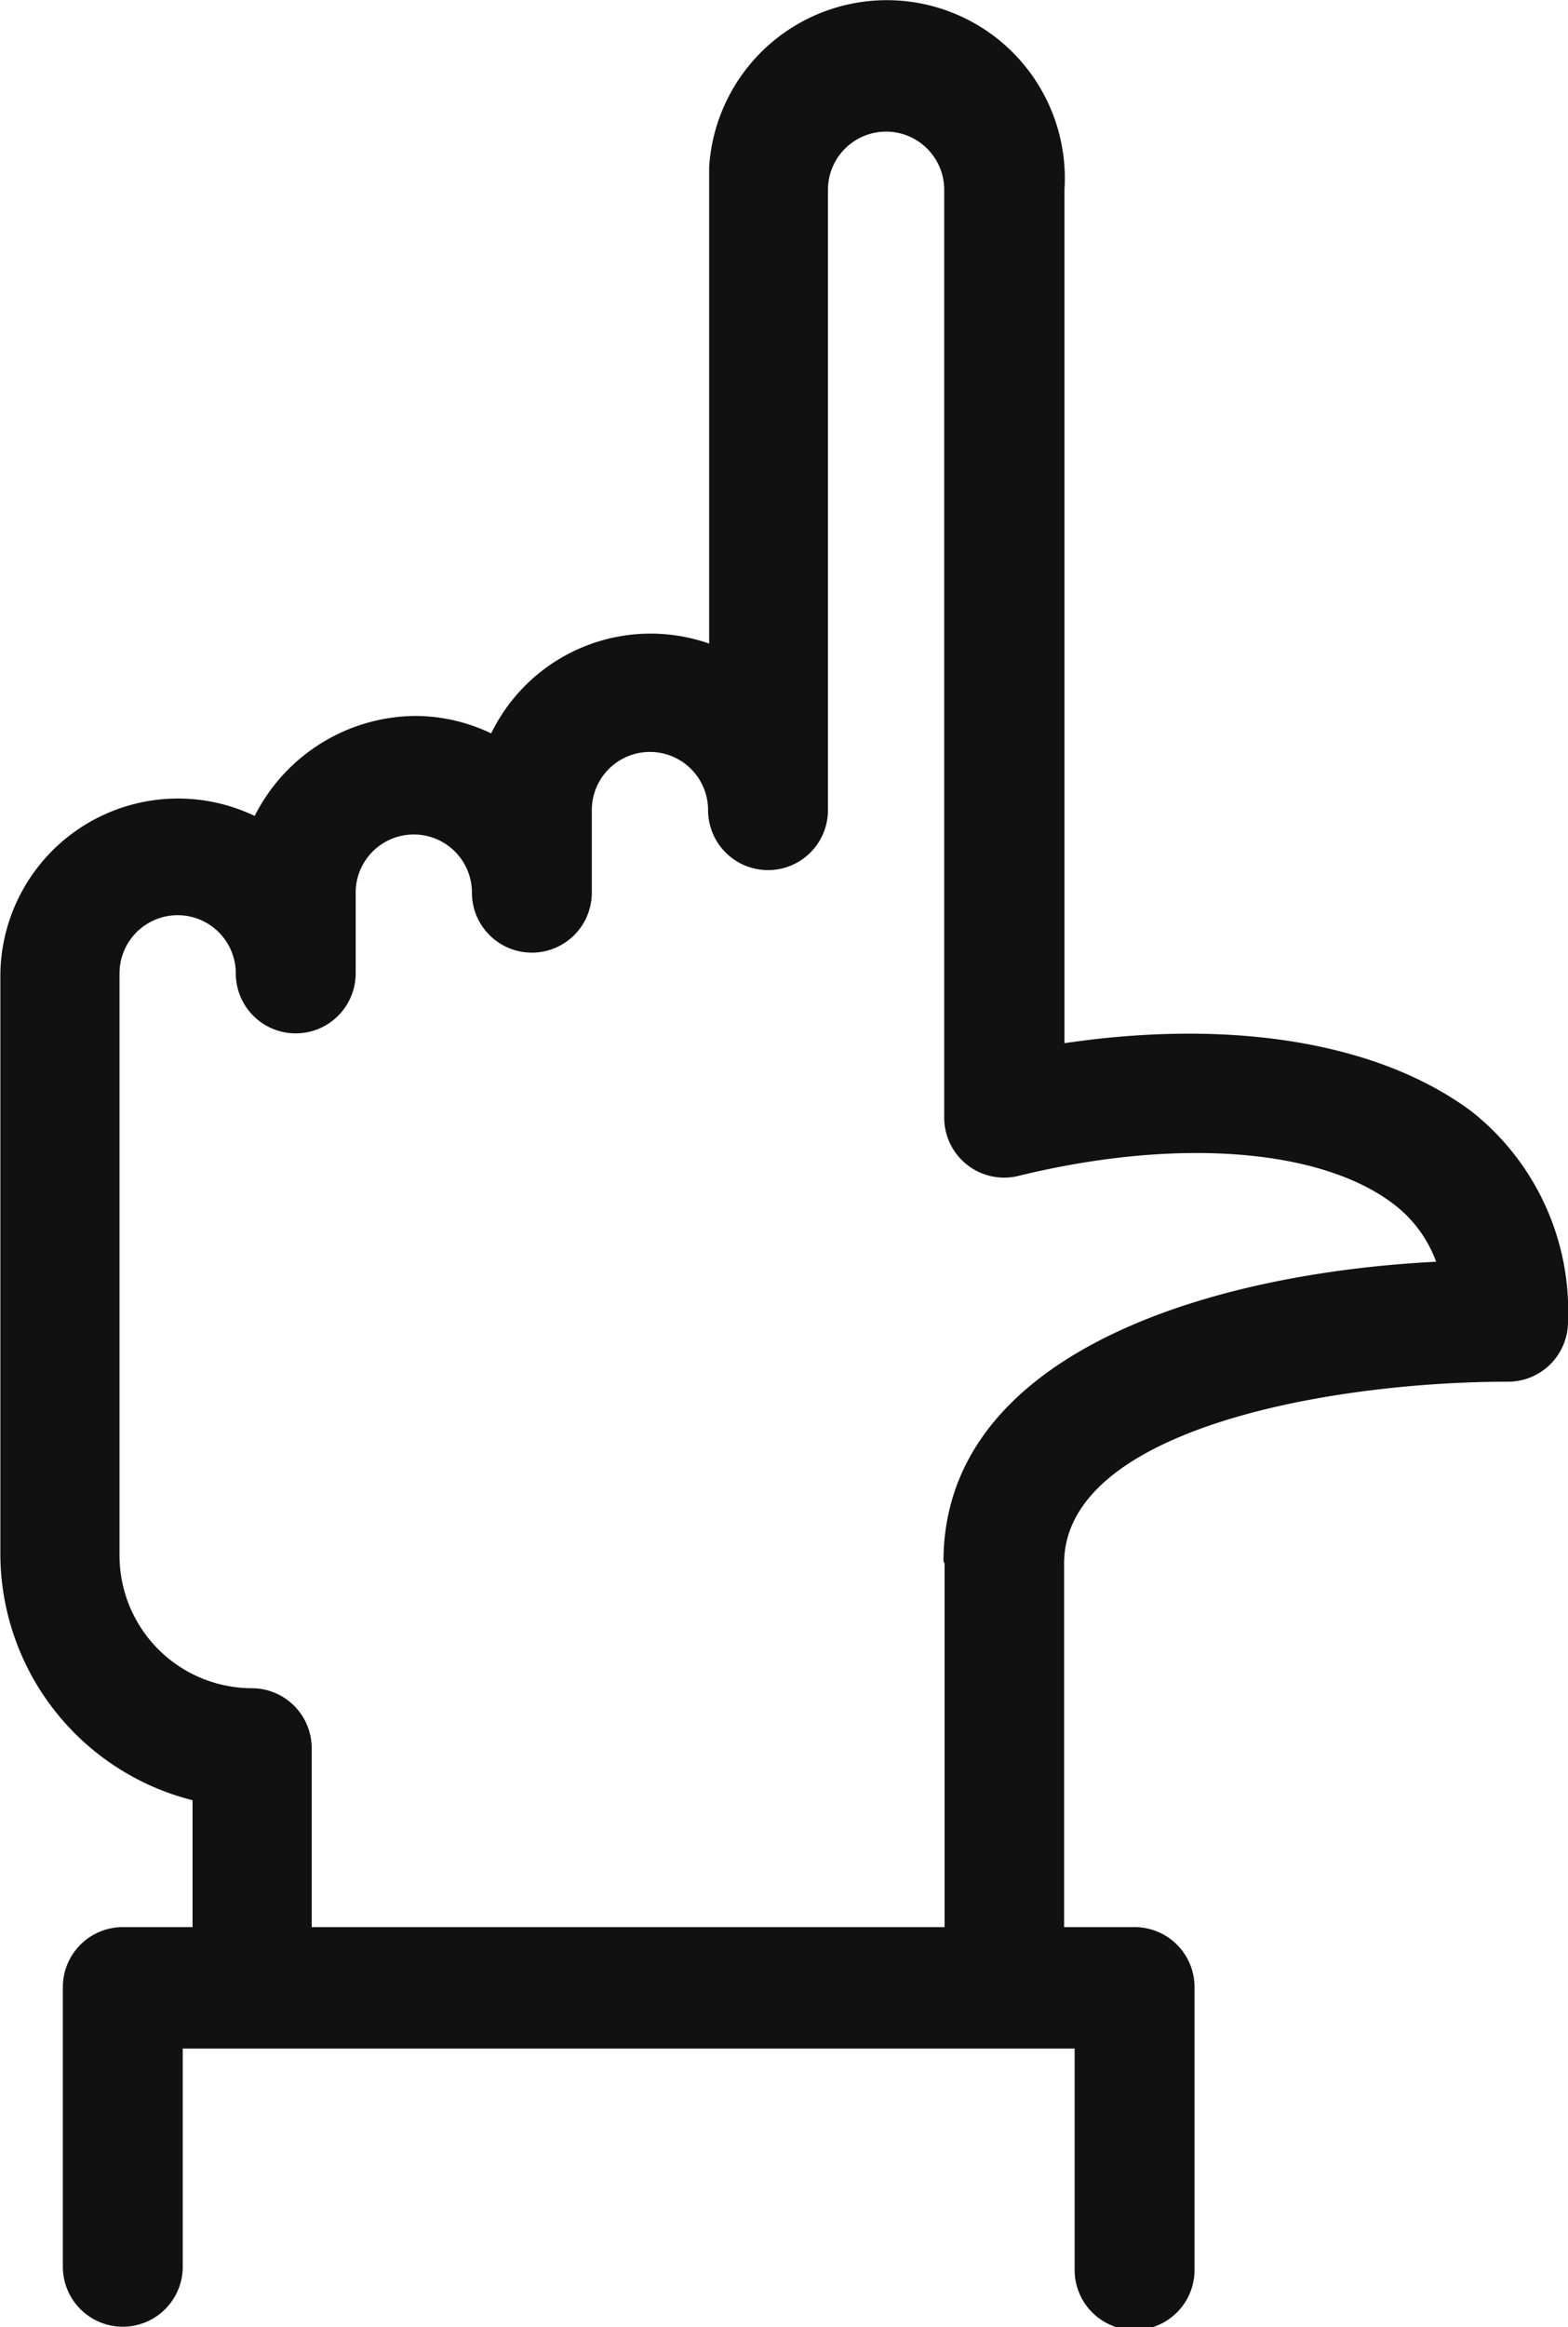
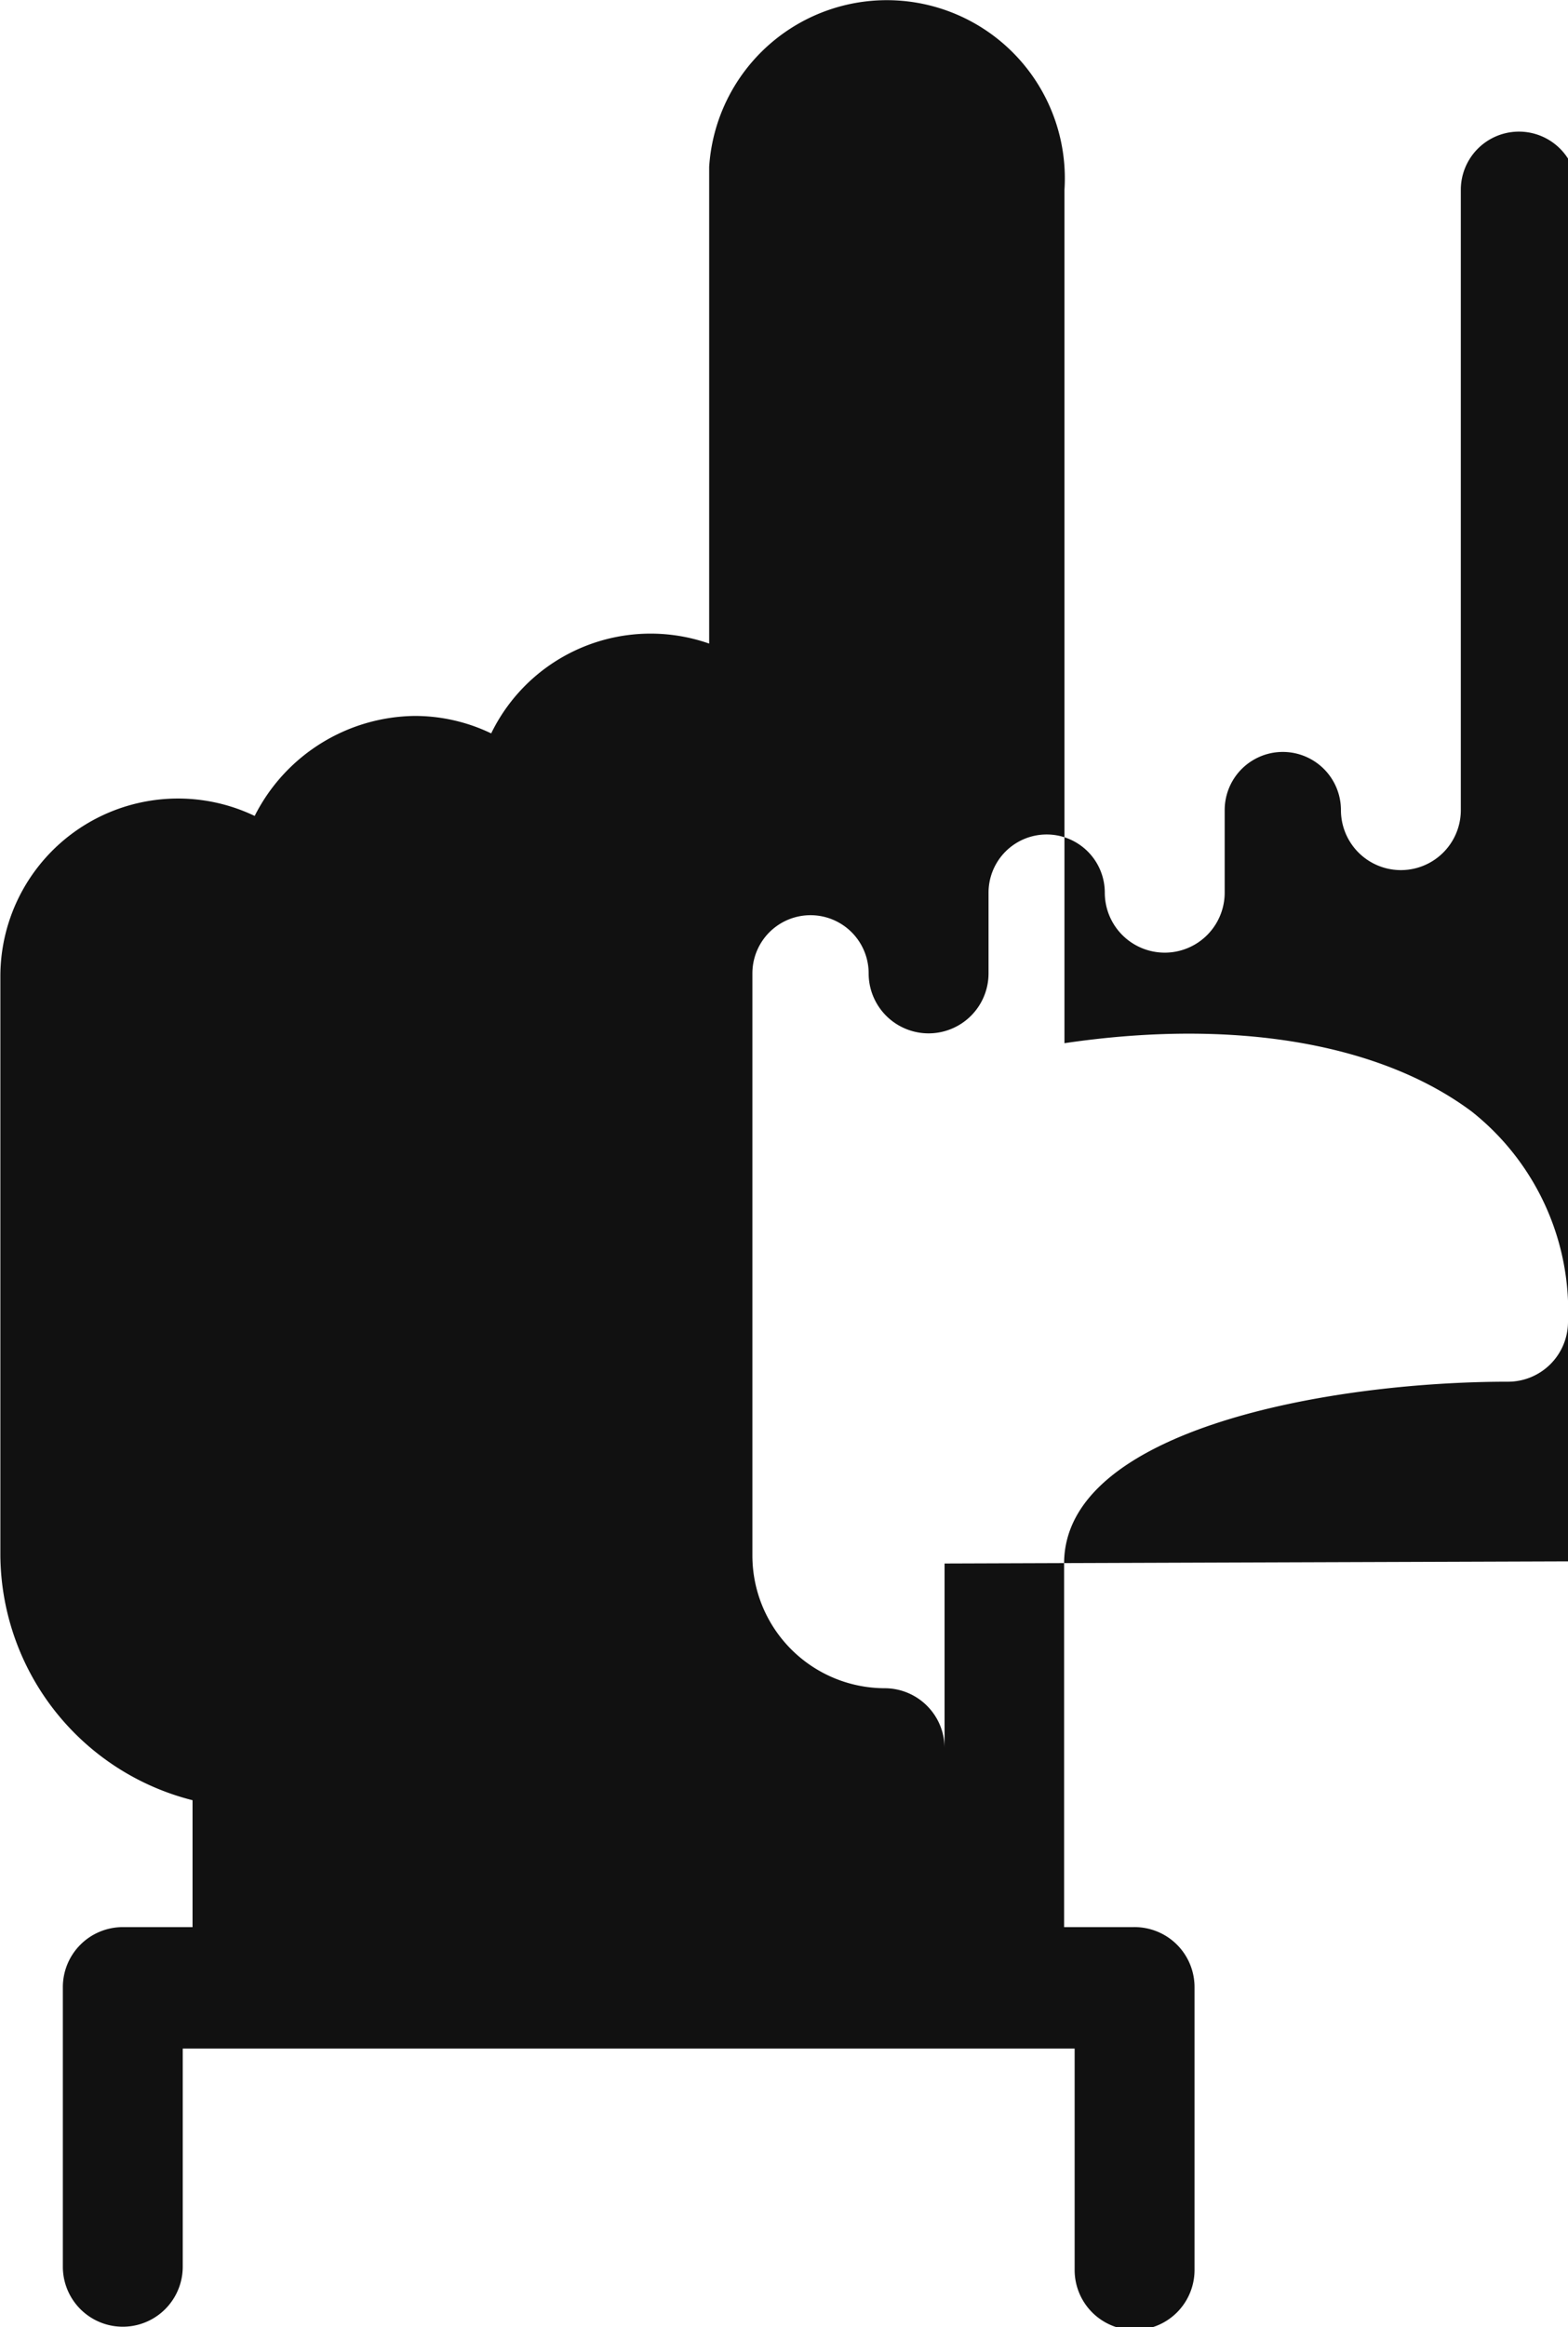
<svg xmlns="http://www.w3.org/2000/svg" id="Слой_1" data-name="Слой 1" viewBox="0 0 43.16 64">
  <defs>
    <style>.cls-1{fill:#111;}</style>
  </defs>
  <title>3app-design</title>
-   <path class="cls-1" d="M50.93,30.57c-2.52-1.88-6.54-2.57-11.21-1.88V5.22a4.9,4.9,0,1,0-9.78-.63q0,.11,0,.22V17.7a4.88,4.88,0,0,0-6,2.47,4.85,4.85,0,0,0-2.11-.48,5,5,0,0,0-4.4,2.75,4.89,4.89,0,0,0-7,4.4V42.78a7,7,0,0,0,5.29,6.73V53H13.8a1.65,1.65,0,0,0-1.65,1.65v7.69a1.65,1.65,0,0,0,3.3,0v-6H40v6.09a1.65,1.65,0,0,0,3.3,0V54.66A1.65,1.65,0,0,0,41.62,53H39.71V43c0-3.69,7.31-5,12.22-5a1.65,1.65,0,0,0,1.65-1.65A7,7,0,0,0,50.93,30.57ZM36.42,43V53H19V48.08a1.65,1.65,0,0,0-1.65-1.65,3.65,3.65,0,0,1-3.64-3.66h0v-16a1.6,1.6,0,0,1,3.2,0,1.65,1.65,0,0,0,3.3,0V24.55a1.6,1.6,0,1,1,3.2,0,1.65,1.65,0,0,0,3.3,0V22.28a1.6,1.6,0,0,1,3.2,0,1.65,1.65,0,1,0,3.3,0V5.22a1.6,1.6,0,1,1,3.2,0V30.75a1.65,1.65,0,0,0,2,1.6c4.47-1.1,8.47-.75,10.44.82a3.49,3.49,0,0,1,1.1,1.53c-6.59.34-13.56,2.67-13.56,8.24Z" transform="translate(-10.42 0)" />
+   <path class="cls-1" d="M50.93,30.57c-2.52-1.88-6.54-2.57-11.21-1.88V5.22a4.9,4.9,0,1,0-9.78-.63q0,.11,0,.22V17.7a4.88,4.88,0,0,0-6,2.47,4.85,4.85,0,0,0-2.11-.48,5,5,0,0,0-4.4,2.75,4.89,4.89,0,0,0-7,4.4V42.78a7,7,0,0,0,5.29,6.73V53H13.8a1.65,1.65,0,0,0-1.65,1.65v7.69a1.65,1.65,0,0,0,3.3,0v-6H40v6.09a1.65,1.65,0,0,0,3.3,0V54.66A1.65,1.65,0,0,0,41.62,53H39.71V43c0-3.69,7.31-5,12.22-5a1.65,1.65,0,0,0,1.65-1.65A7,7,0,0,0,50.93,30.57ZM36.42,43V53V48.08a1.65,1.65,0,0,0-1.65-1.65,3.65,3.65,0,0,1-3.64-3.66h0v-16a1.6,1.6,0,0,1,3.2,0,1.65,1.65,0,0,0,3.3,0V24.55a1.6,1.6,0,1,1,3.2,0,1.65,1.65,0,0,0,3.3,0V22.28a1.6,1.6,0,0,1,3.2,0,1.65,1.65,0,1,0,3.3,0V5.22a1.6,1.6,0,1,1,3.2,0V30.75a1.65,1.65,0,0,0,2,1.6c4.47-1.1,8.47-.75,10.44.82a3.49,3.49,0,0,1,1.1,1.53c-6.59.34-13.56,2.67-13.56,8.24Z" transform="translate(-10.42 0)" />
</svg>